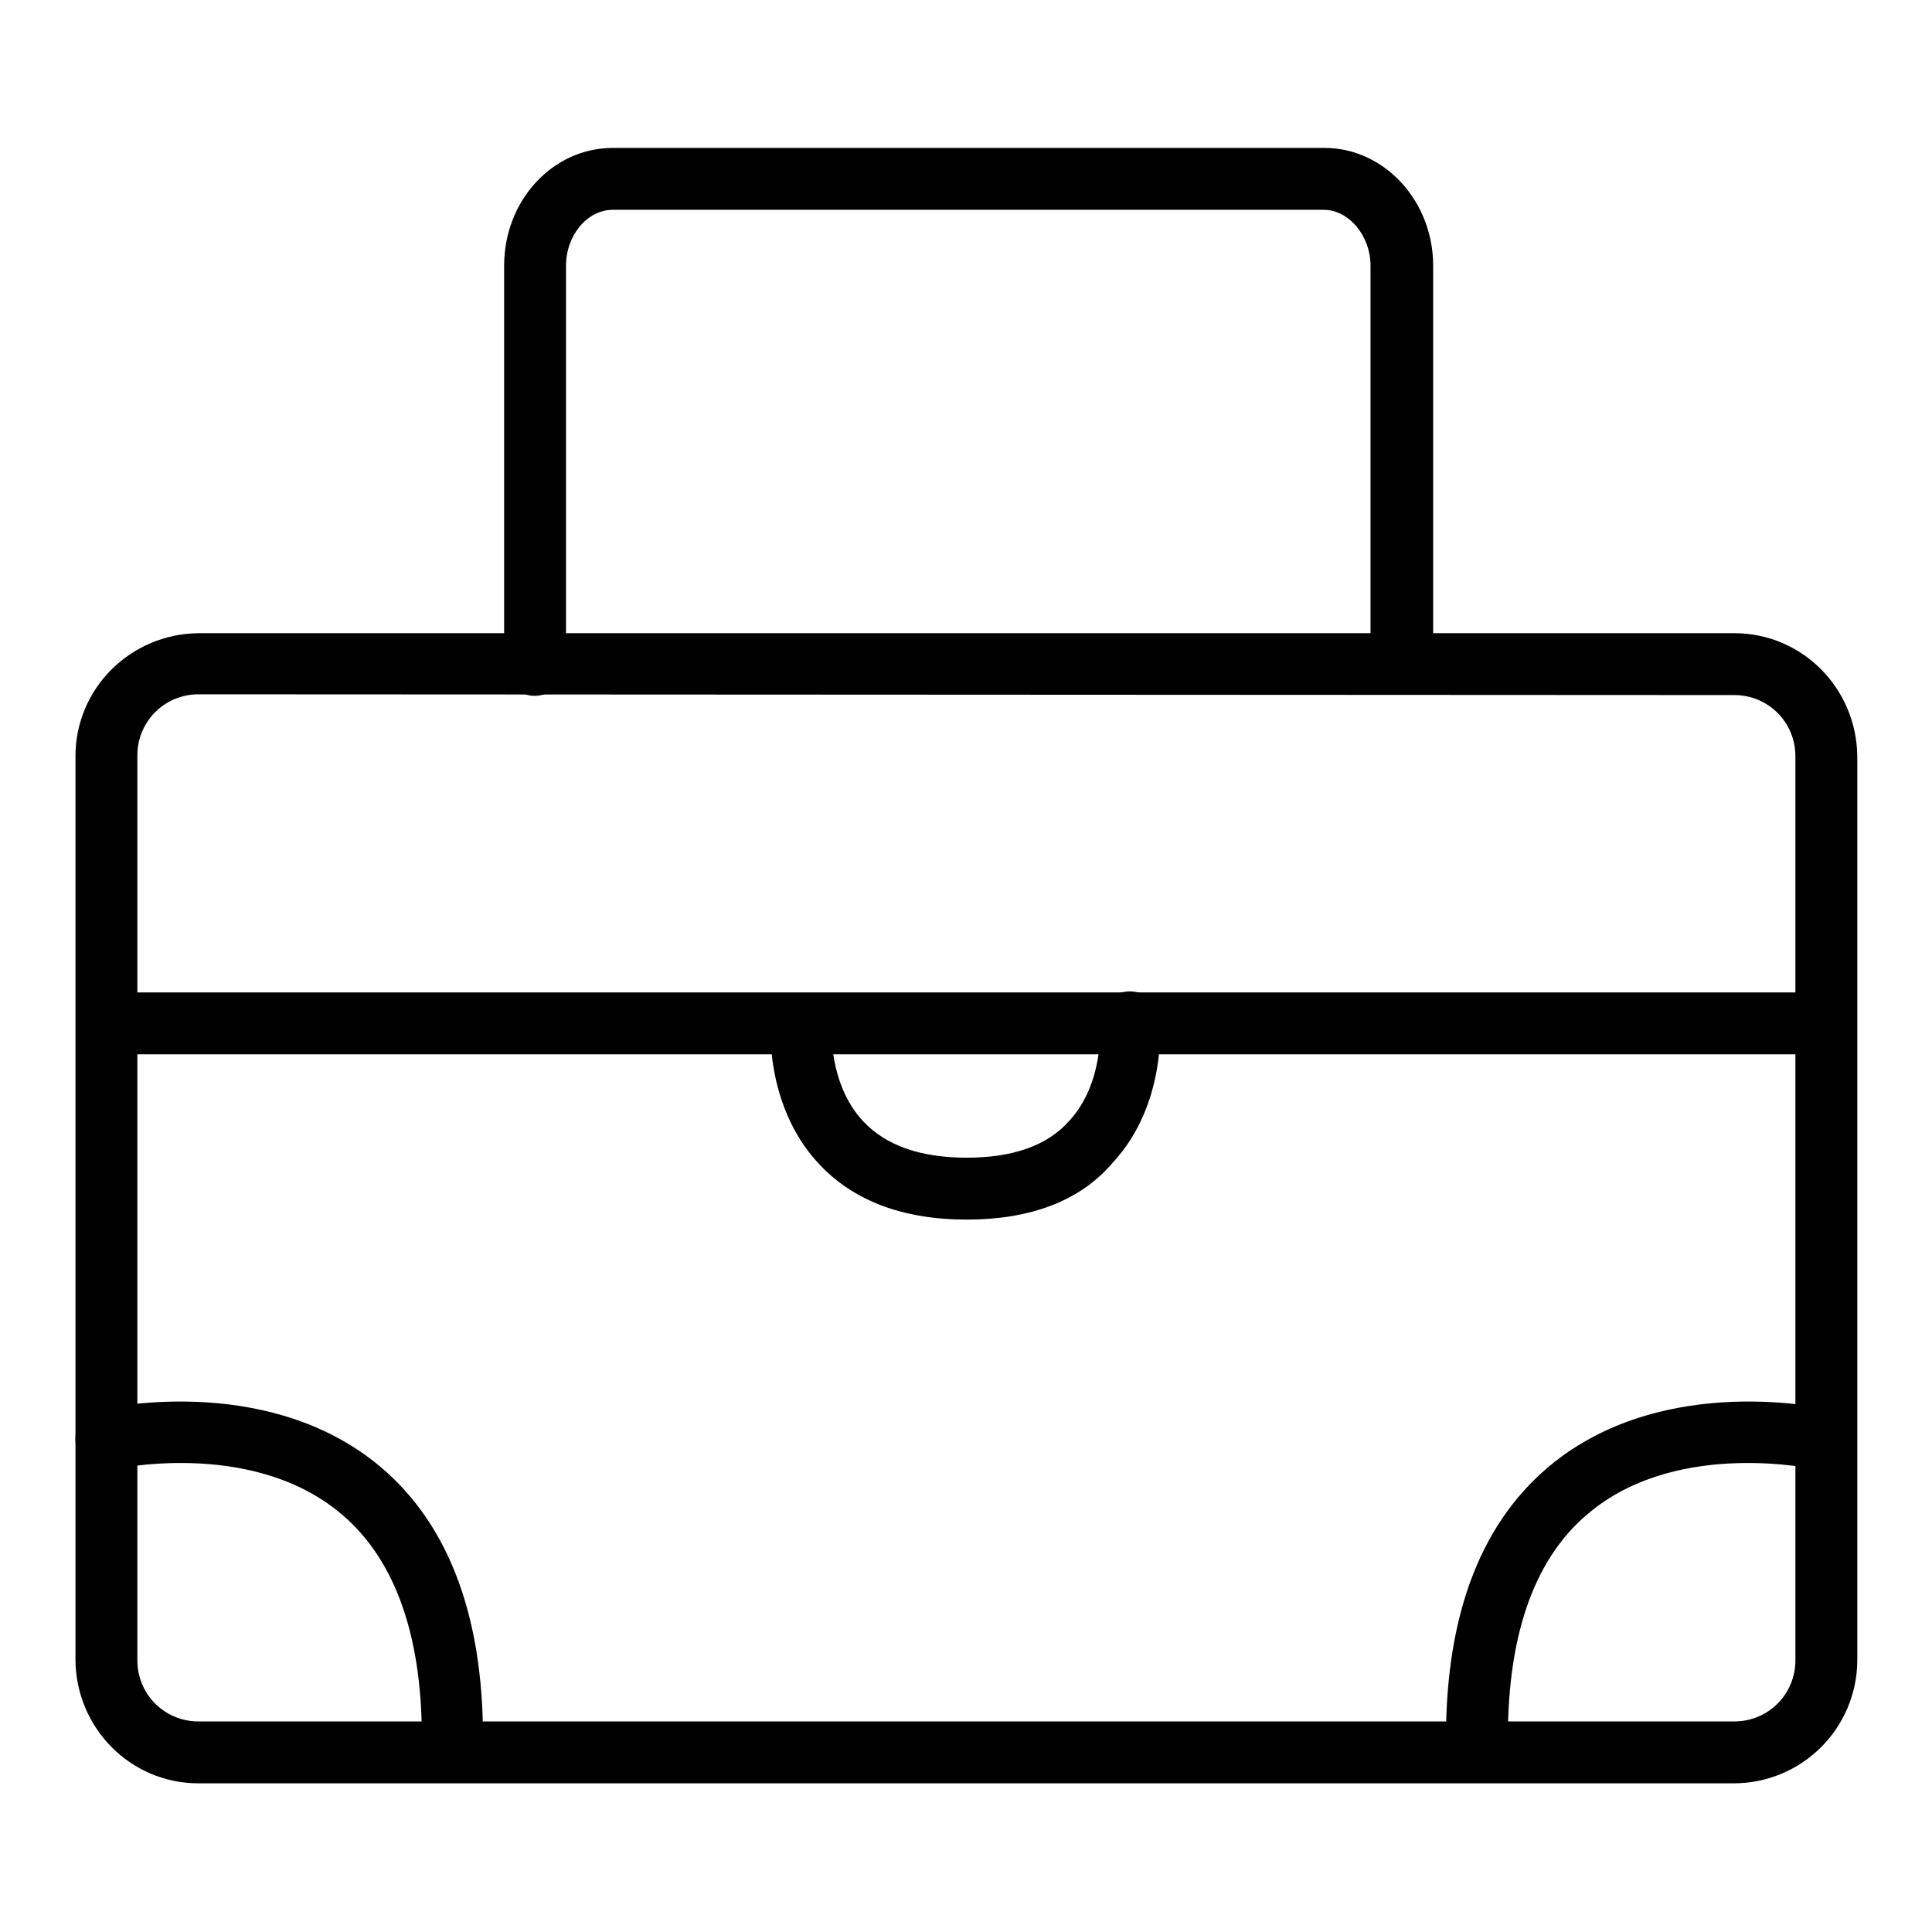
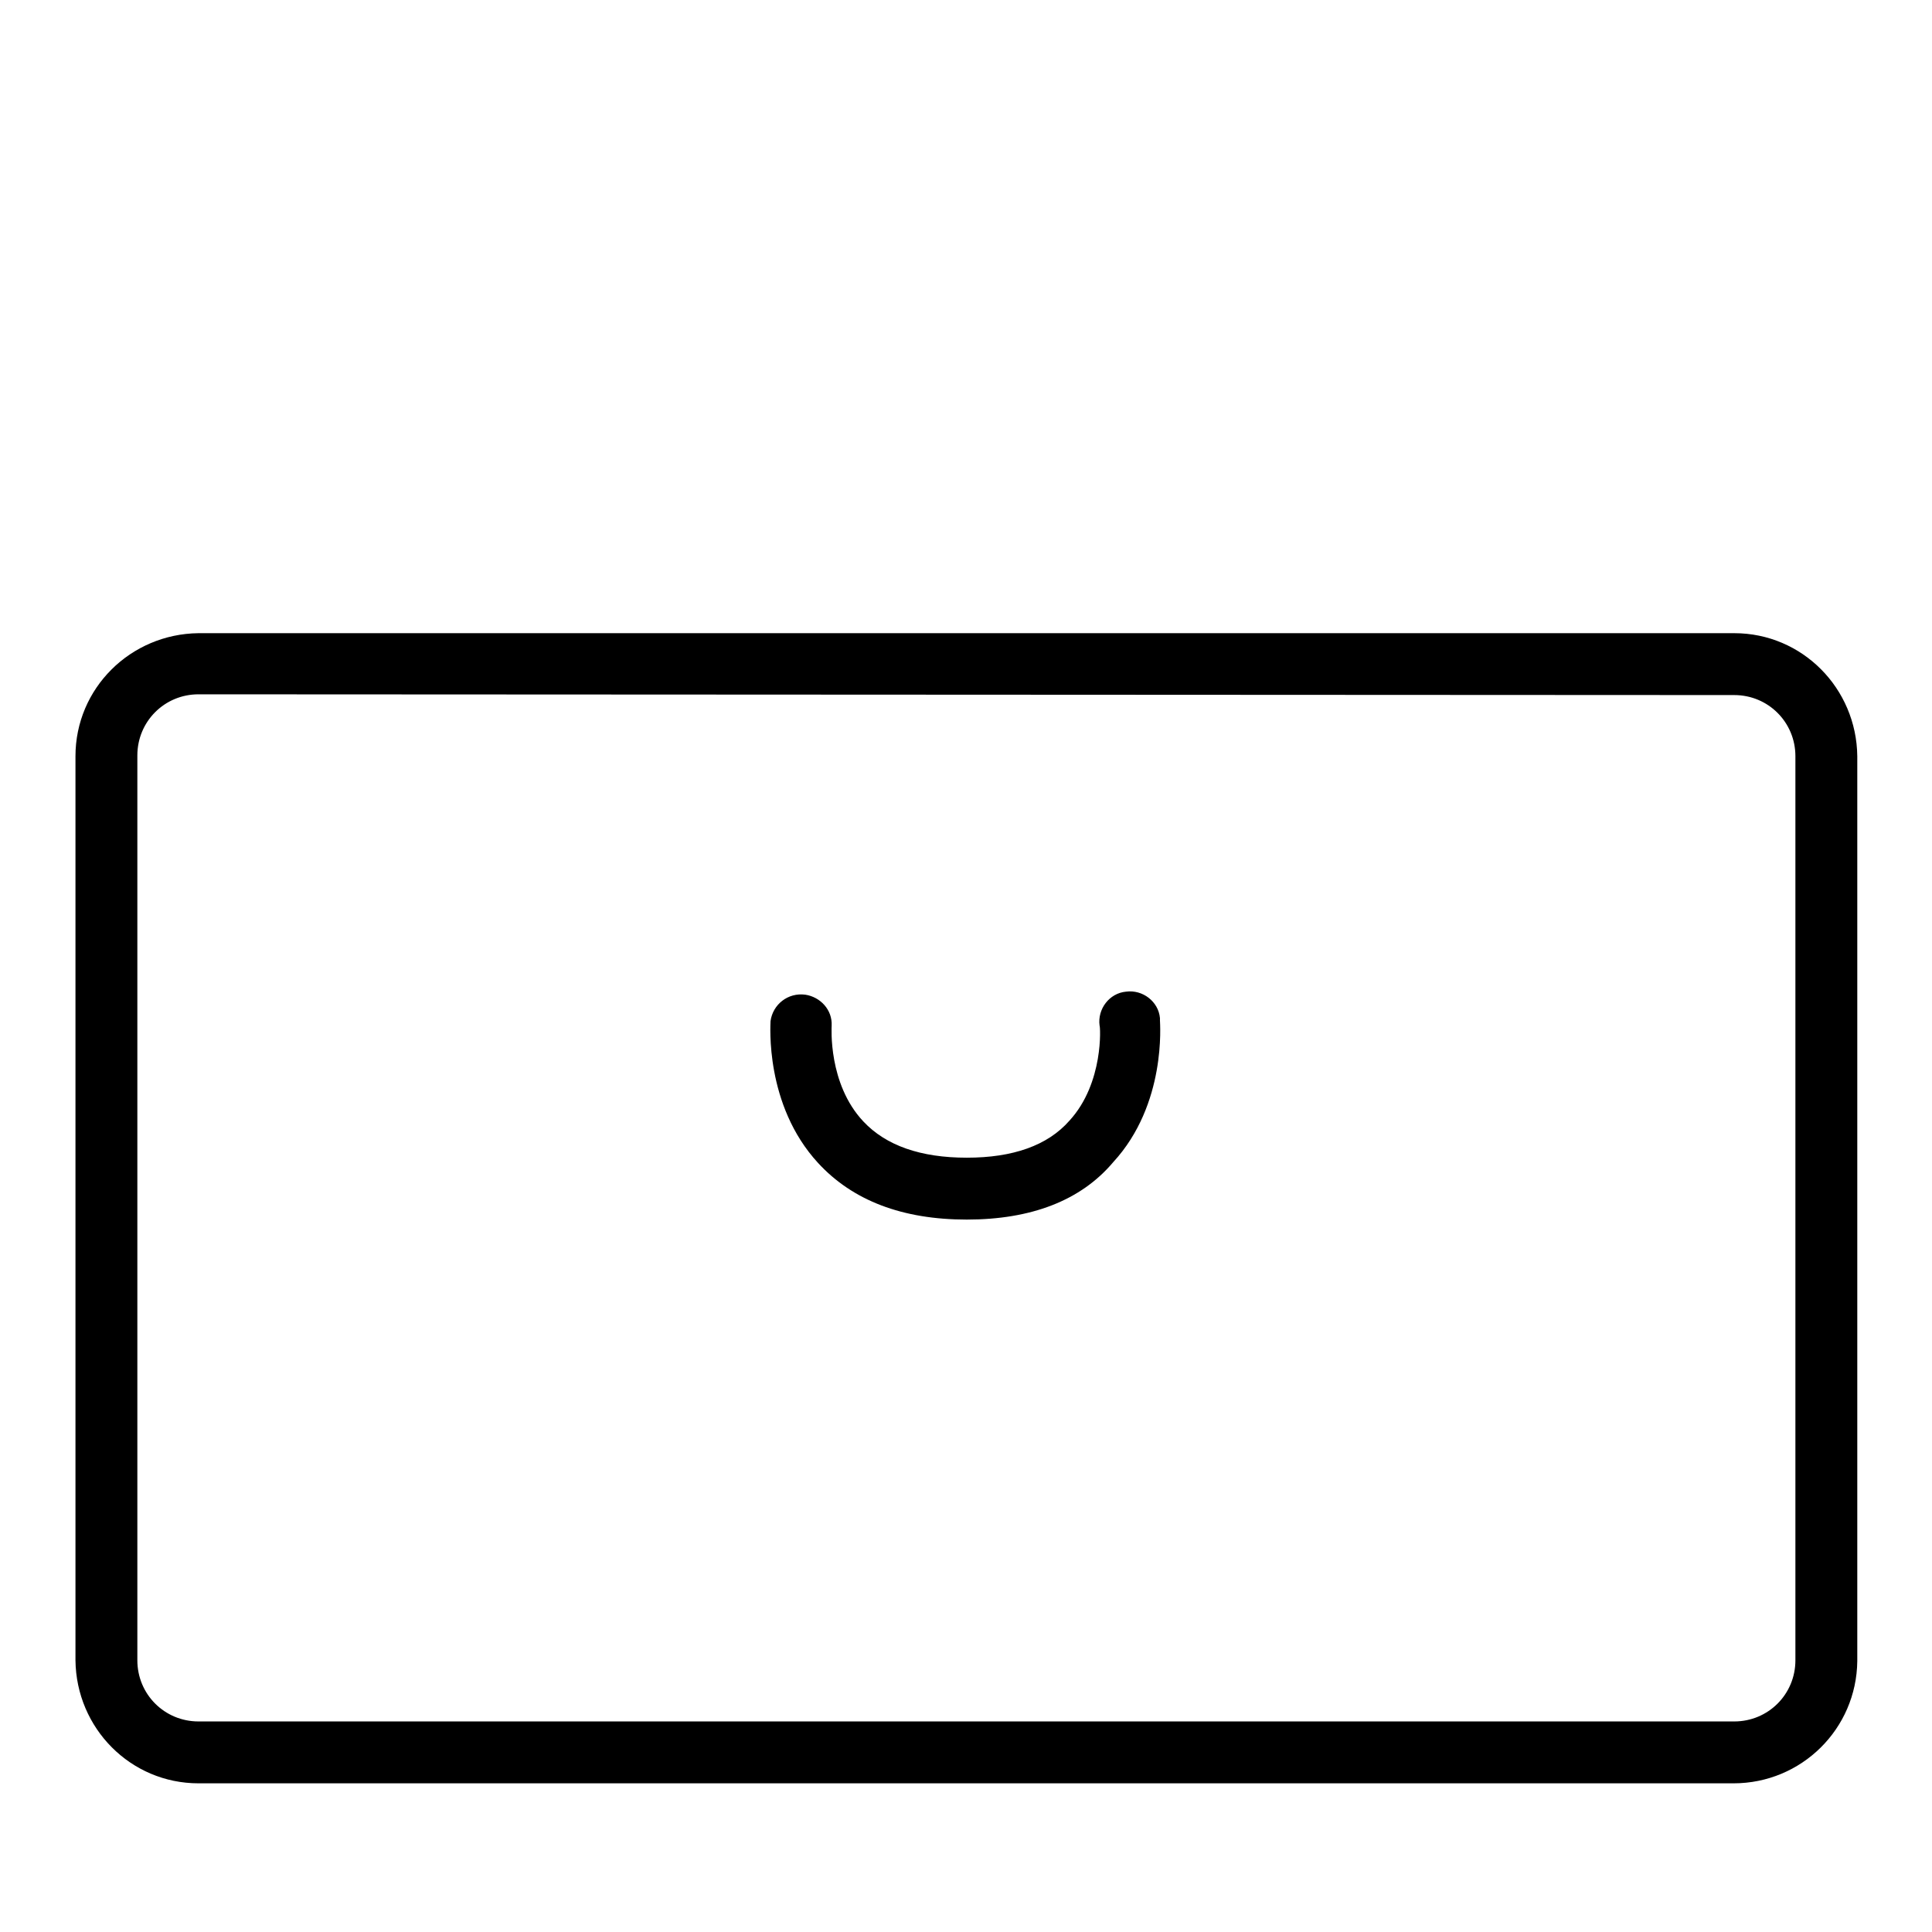
<svg xmlns="http://www.w3.org/2000/svg" version="1.1" x="0px" y="0px" viewBox="0 0 256 256" enable-background="new 0 0 256 256" xml:space="preserve">
  <g>
    <path fill="#000000" d="M229.7,236.3H26.3c-9,0-16.2-7.3-16.3-16.3V100.2c0-9,7.3-16.2,16.3-16.3h203.5c9,0,16.2,7.3,16.3,16.3 v119.9C246,229.1,238.7,236.3,229.7,236.3L229.7,236.3z M26.3,92c-4.5,0-8.1,3.6-8.1,8.1v119.9c0,4.5,3.6,8.1,8.1,8.1h203.5 c4.5,0,8.1-3.6,8.1-8.1V100.2c0-4.5-3.6-8.1-8.1-8.1L26.3,92L26.3,92z" />
-     <path fill="#000000" d="M185.7,92c-2.2,0-4.1-1.8-4.1-4.1V35.2c0-4-2.9-7.4-6.2-7.4H81.2c-3.4,0-6.2,3.4-6.2,7.4V88 c0.1,2.2-1.7,4.1-4,4.2c-2.2,0.1-4.1-1.7-4.2-4c0-0.1,0-0.1,0-0.2V35.2c0-8.6,6.4-15.6,14.4-15.6h94.3c7.9,0,14.4,7,14.4,15.6V88 C189.8,90.2,188,92,185.7,92z M60,234.4c-2.2,0-4.1-1.8-4.1-4.1c0-14.1-3.8-24.3-11.3-30.2c-11.9-9.4-29.5-5.4-29.7-5.4 c-2.2,0.5-4.4-0.9-4.8-3.1c-0.5-2.1,0.8-4.2,2.9-4.8c0.9-0.2,21.6-4.9,36.6,6.9c9.5,7.5,14.4,19.8,14.4,36.6 C64.1,232.6,62.3,234.4,60,234.4z M195.7,234.4c-2.2,0-4.1-1.8-4.1-4.1c0-16.7,4.8-29,14.4-36.6c15-11.8,35.7-7.1,36.6-6.9 c2.2,0.6,3.5,2.8,2.9,4.9c-0.5,2.1-2.7,3.4-4.8,3c-0.2,0-17.9-4-29.7,5.4c-7.5,5.9-11.2,16.1-11.2,30.2 C199.7,232.6,197.9,234.4,195.7,234.4L195.7,234.4z M241.8,139.7H14.2c-2.2-0.1-4-1.9-4-4.2c0.1-2.2,1.8-3.9,4-4h227.6 c2.2,0.1,4,1.9,4,4.2C245.7,137.9,244,139.6,241.8,139.7z" />
    <path fill="#000000" d="M128.1,161.6c-8.5,0-15.1-2.5-19.7-7.5c-7.1-7.7-6.3-18.4-6.3-18.8c0.3-2.2,2.3-3.8,4.6-3.5 c2,0.3,3.6,2,3.5,4.1c0,0.2-0.5,7.7,4.2,12.7c3,3.2,7.6,4.8,13.7,4.8c6.1,0,10.7-1.6,13.6-4.9c4.6-5,4.1-12.6,4-12.6 c-0.3-2.2,1.3-4.3,3.5-4.5c2.2-0.3,4.3,1.3,4.5,3.5c0,0.1,0,0.2,0,0.3c0,0.4,0.9,11.1-6.2,18.8 C143.2,159.1,136.6,161.6,128.1,161.6L128.1,161.6z" />
  </g>
</svg>